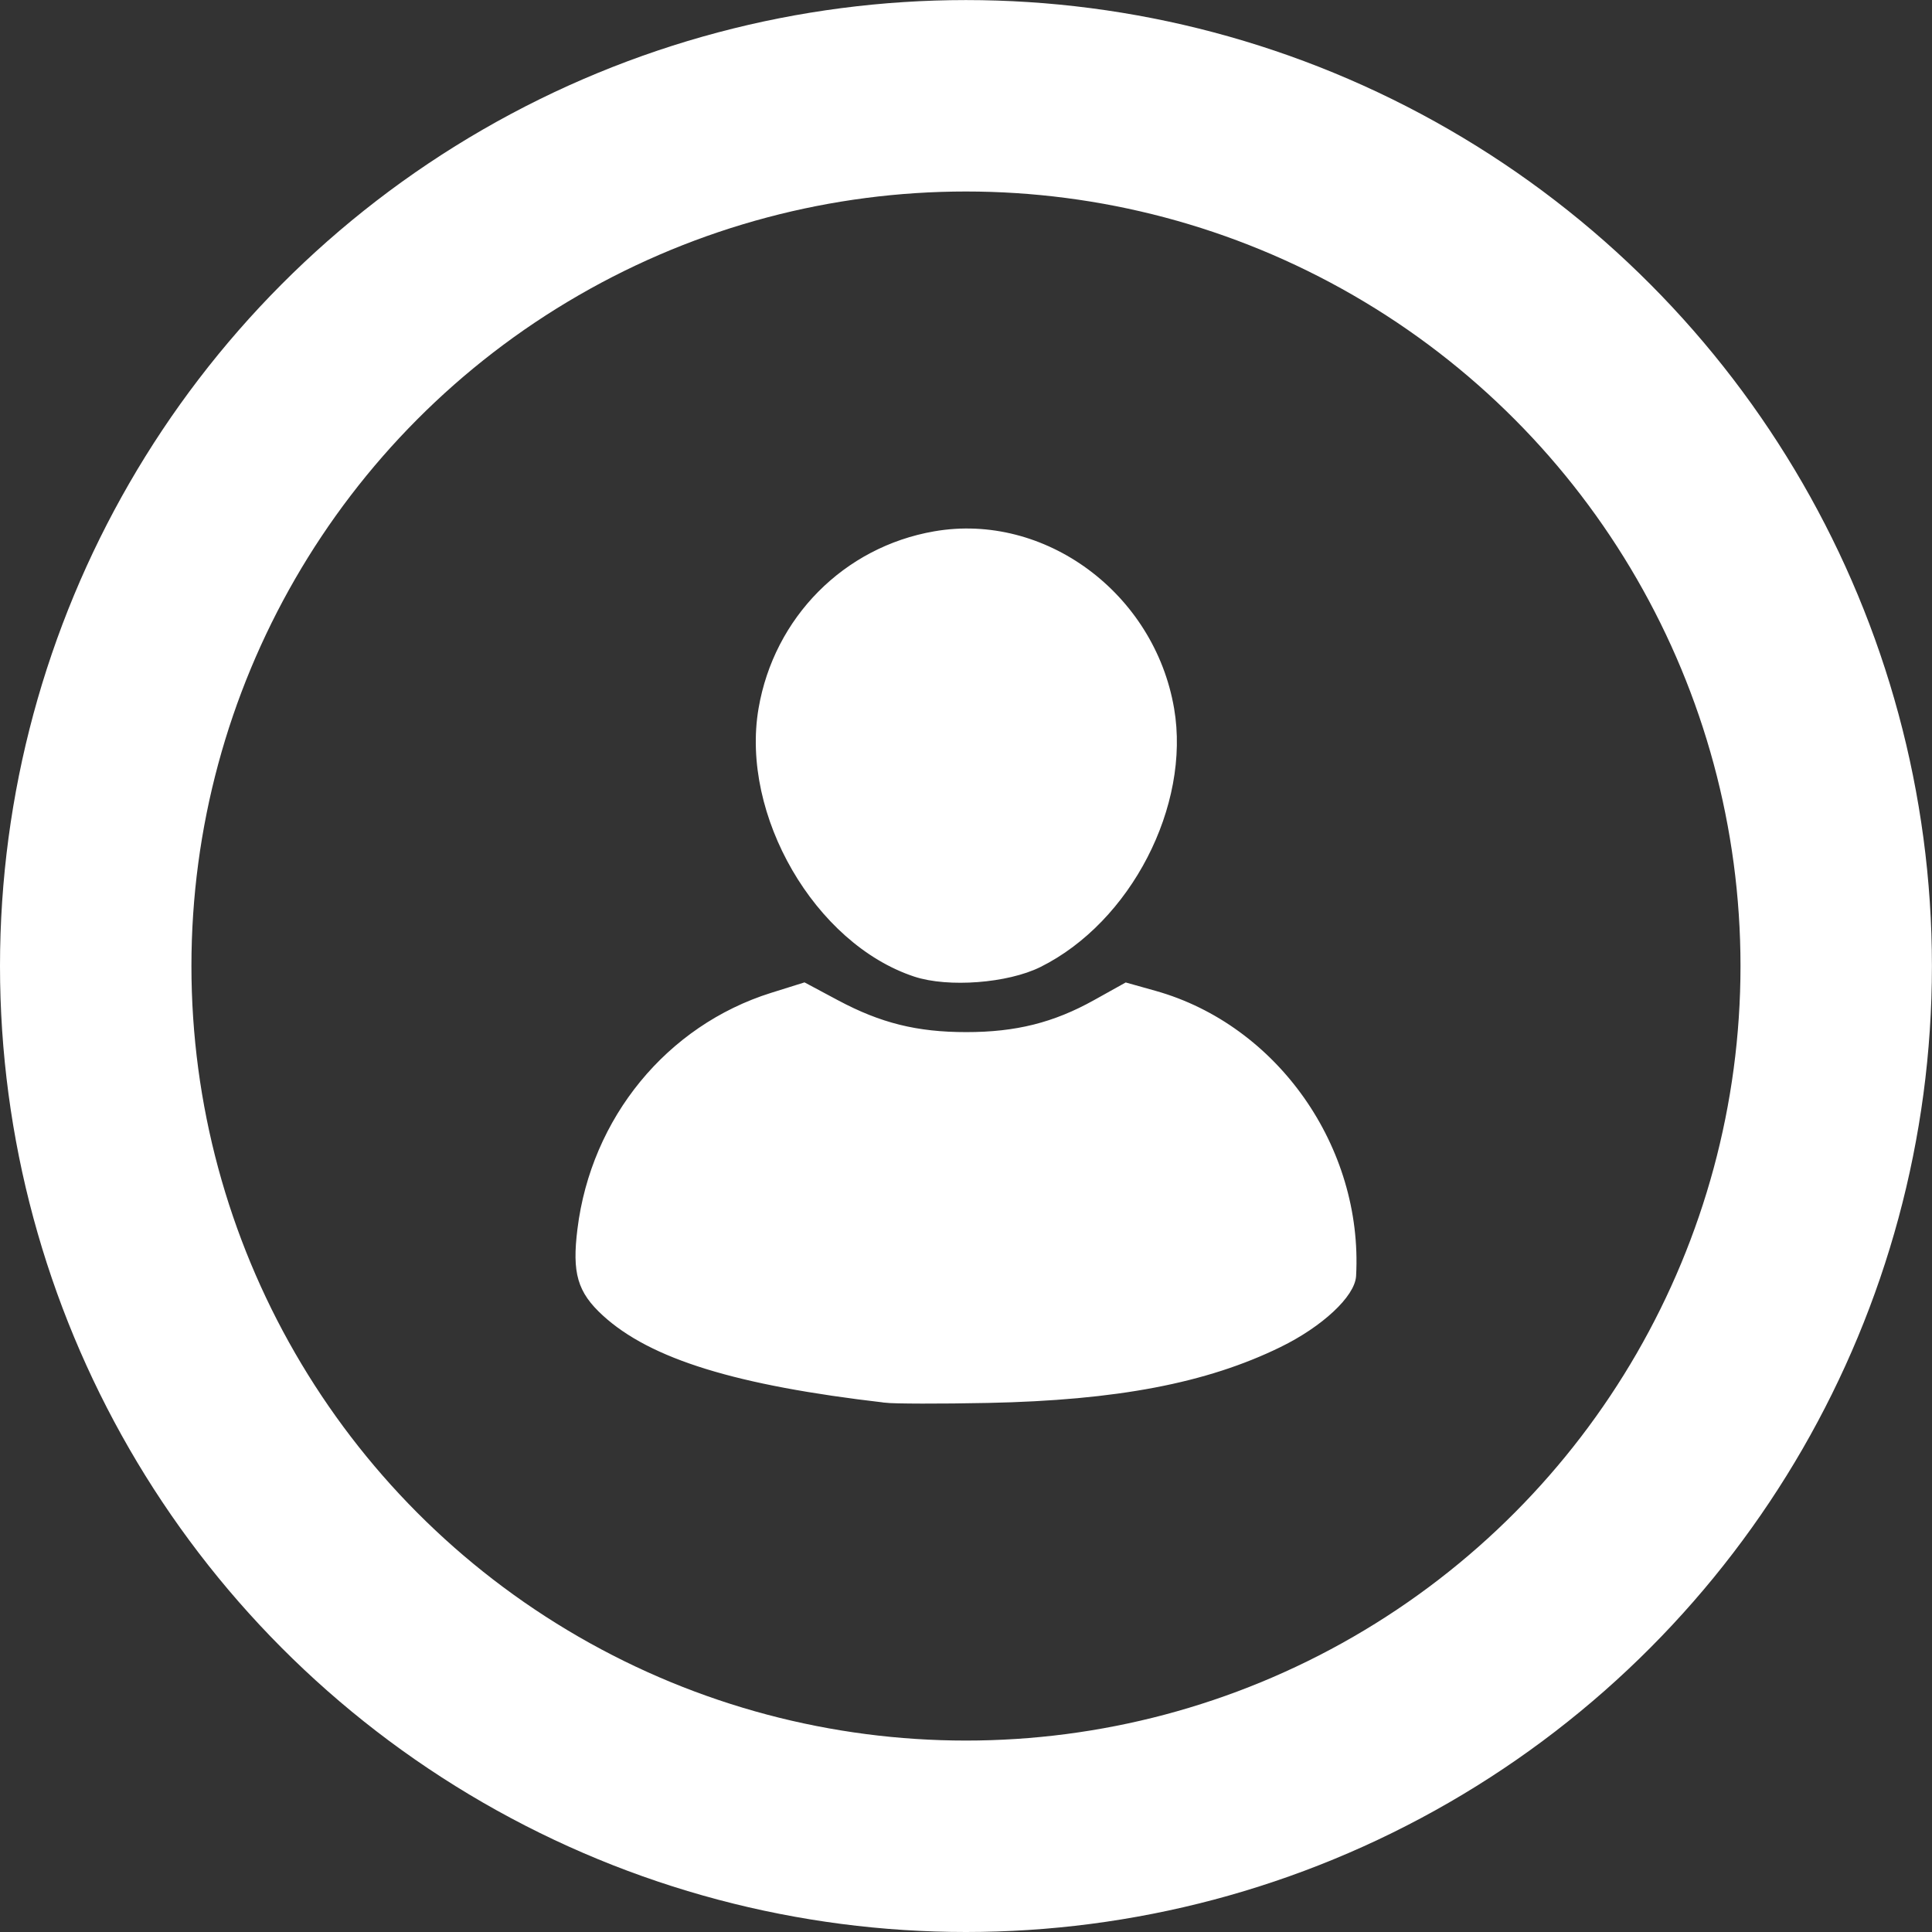
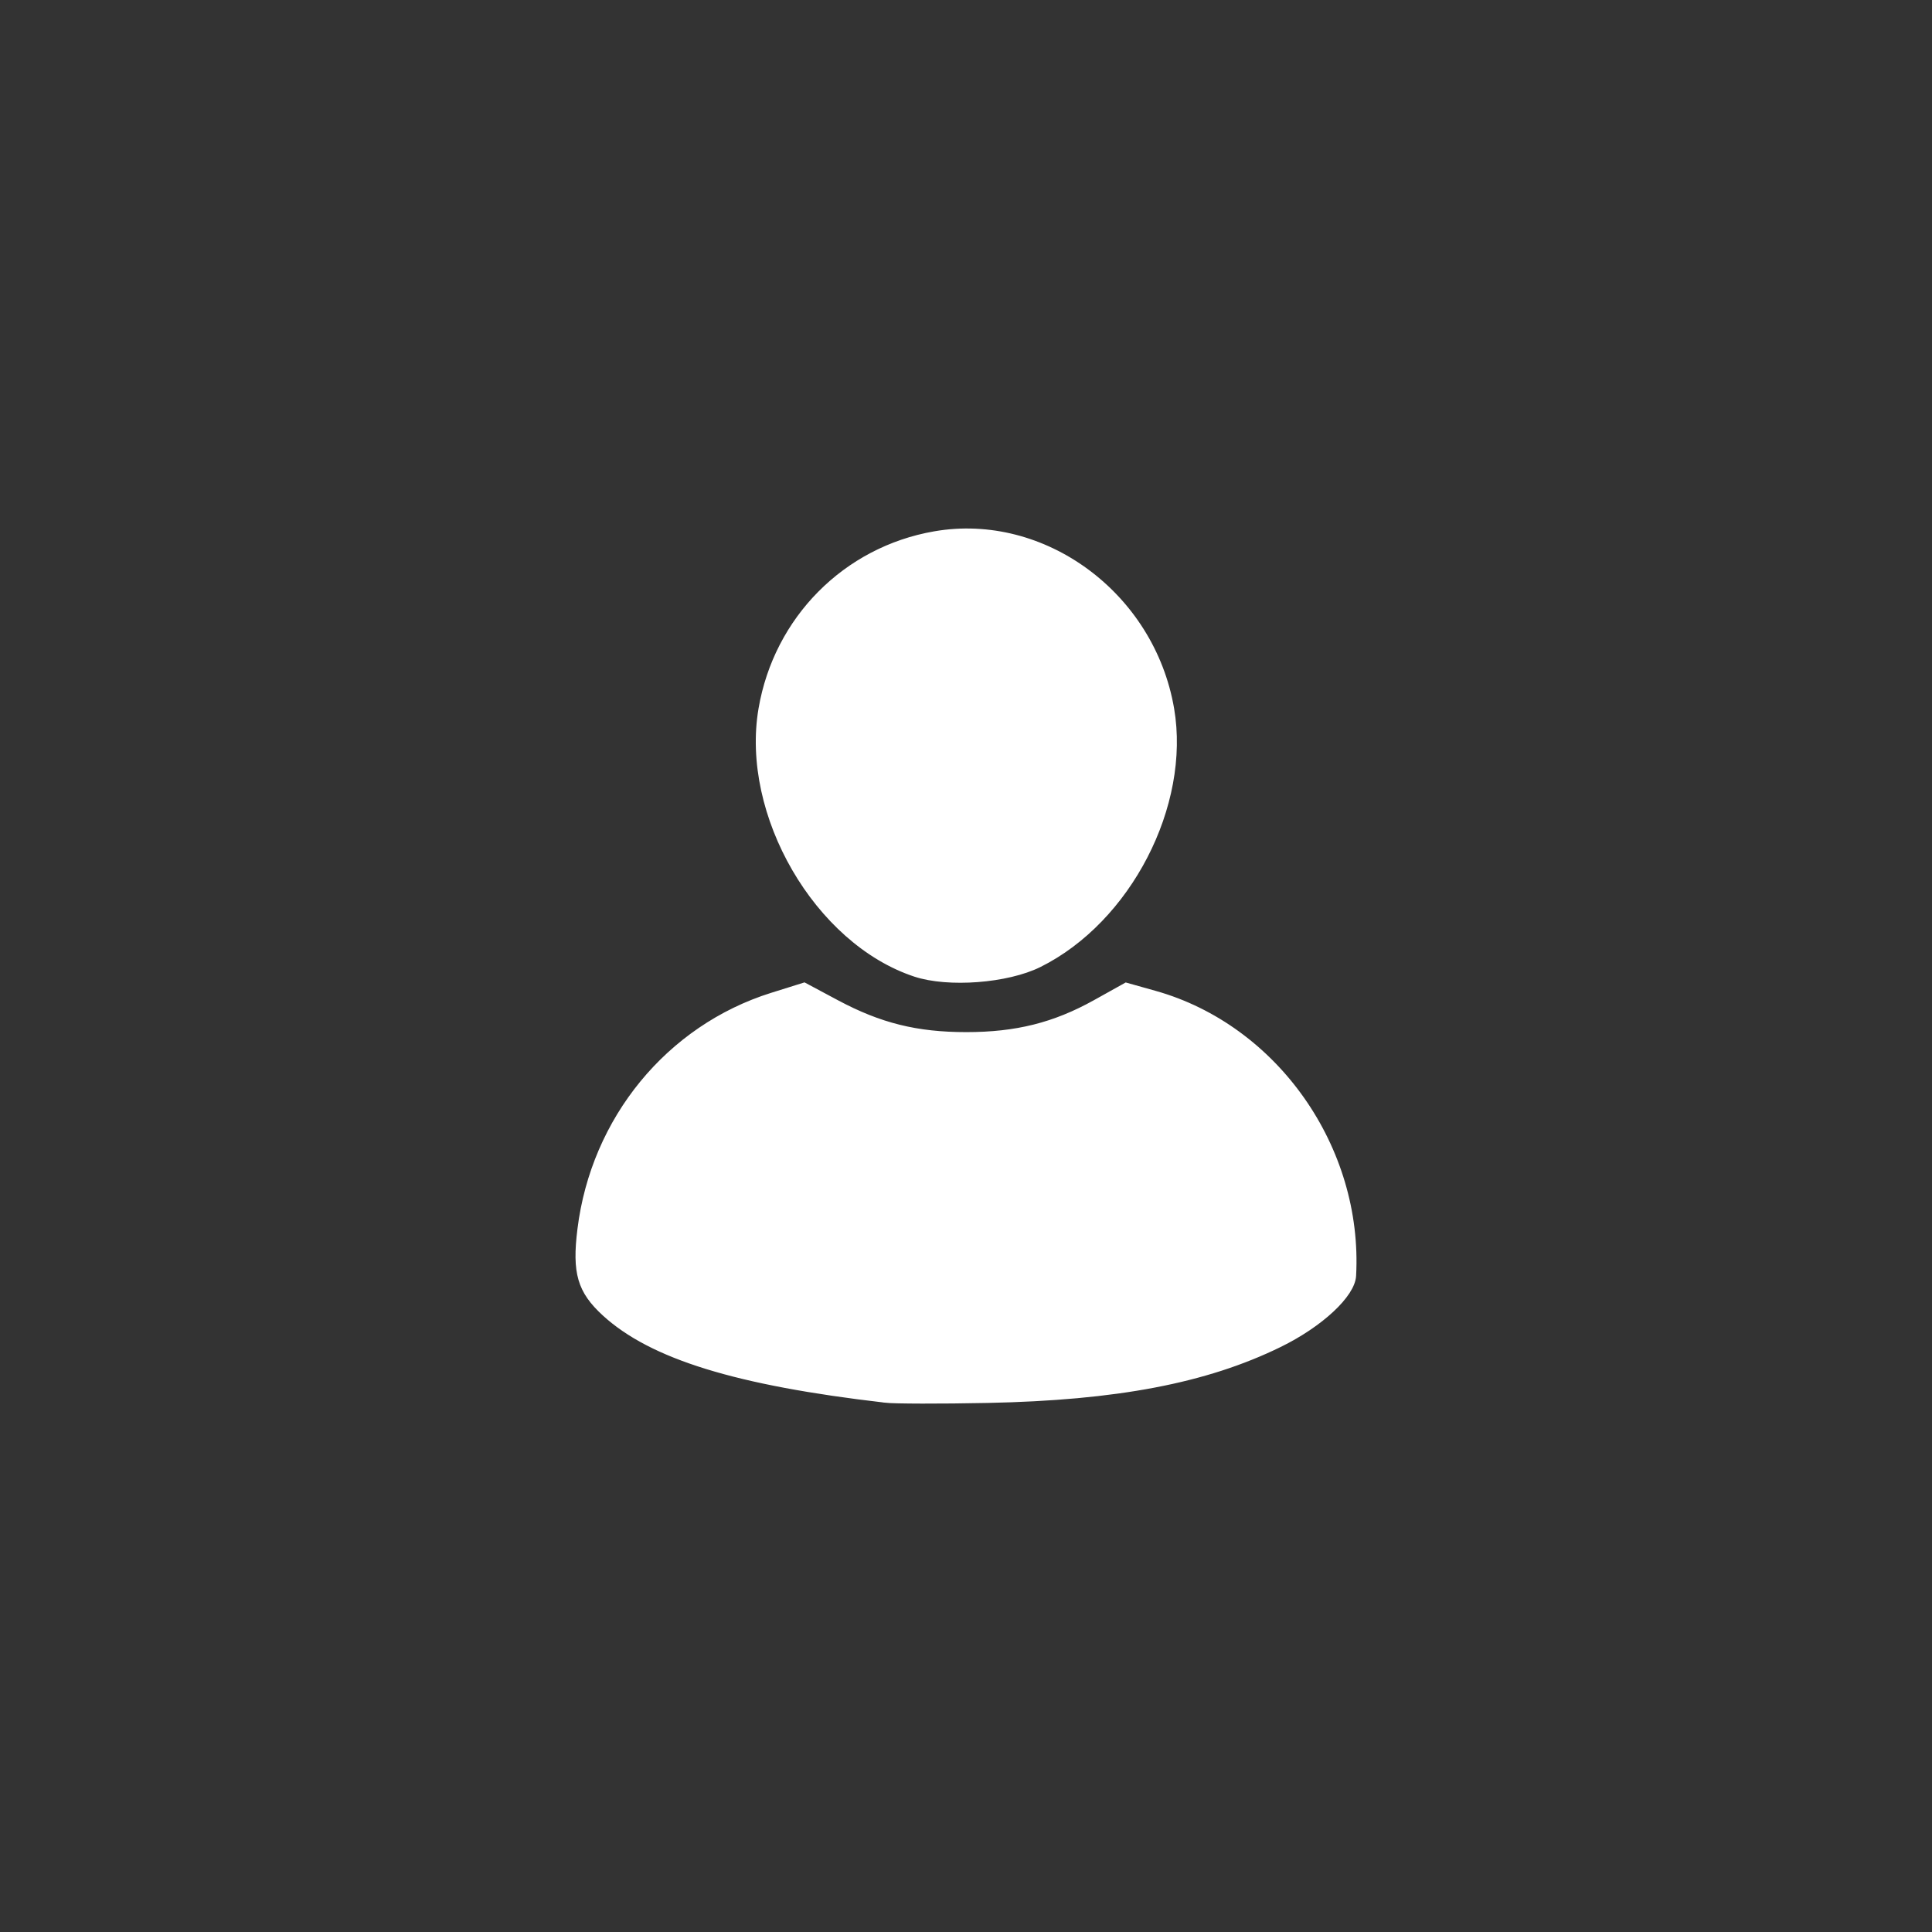
<svg xmlns="http://www.w3.org/2000/svg" width="111" height="111" viewBox="0 0 29.369 29.369" version="1.1" id="svg3862">
  <rect x="0" y="0" width="29.369" height="29.369" fill="#333333" stroke="none" />
  <defs id="defs3856" />
  <g id="layer1" transform="translate(7.251,2.606)">
-     <circle style="fill:#ff3636;fill-opacity:0;stroke:#ffffff;stroke-width:2.91;stroke-miterlimit:4;stroke-dasharray:none;stroke-opacity:1" id="path4425" cx="7.433" cy="12.079" r="13.229" />
    <path style="fill:#ffffff;fill-opacity:1;stroke-width:0.073;stroke:#ffffff;stroke-opacity:1" d="M 6.205,18.68 C 3.947,18.419 2.651,18.019 1.935,17.362 1.562,17.019 1.481,16.742 1.563,16.082 c 0.207,-1.677 1.348,-3.068 2.92,-3.561 l 0.492,-0.154 0.494,0.264 c 0.657,0.351 1.215,0.489 1.969,0.489 0.76,0 1.338,-0.145 1.958,-0.49 l 0.47,-0.262 0.438,0.123 c 1.835,0.515 3.129,2.354 3.023,4.297 -0.016,0.292 -0.502,0.744 -1.128,1.05 -1.118,0.547 -2.477,0.806 -4.434,0.846 -0.719,0.015 -1.421,0.013 -1.56,-0.003 z M 6.658,12.205 C 5.166,11.711 4.041,9.773 4.316,8.169 4.55,6.801 5.6,5.742 6.956,5.507 8.616,5.218 10.264,6.435 10.561,8.169 10.812,9.635 9.907,11.386 8.549,12.061 8.06,12.304 7.163,12.372 6.658,12.205 Z" id="path4441" />
    <ellipse style="fill:#363636;fill-opacity:0;stroke:#9c3334;stroke-width:0" id="path2590" cx="7.813" cy="13.944" rx="1.106" ry="0.104" />
  </g>
</svg>